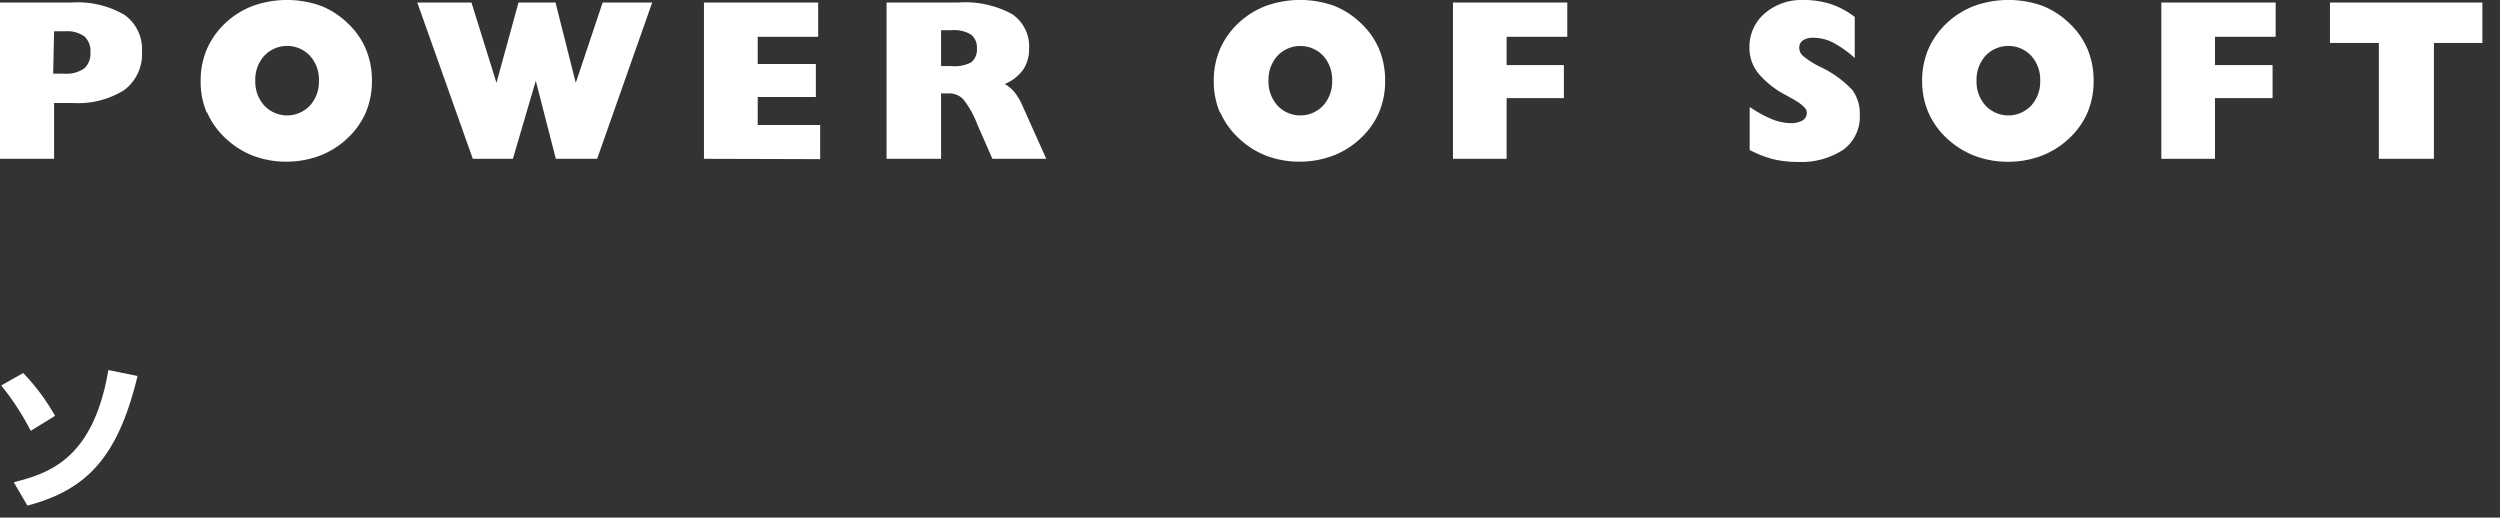
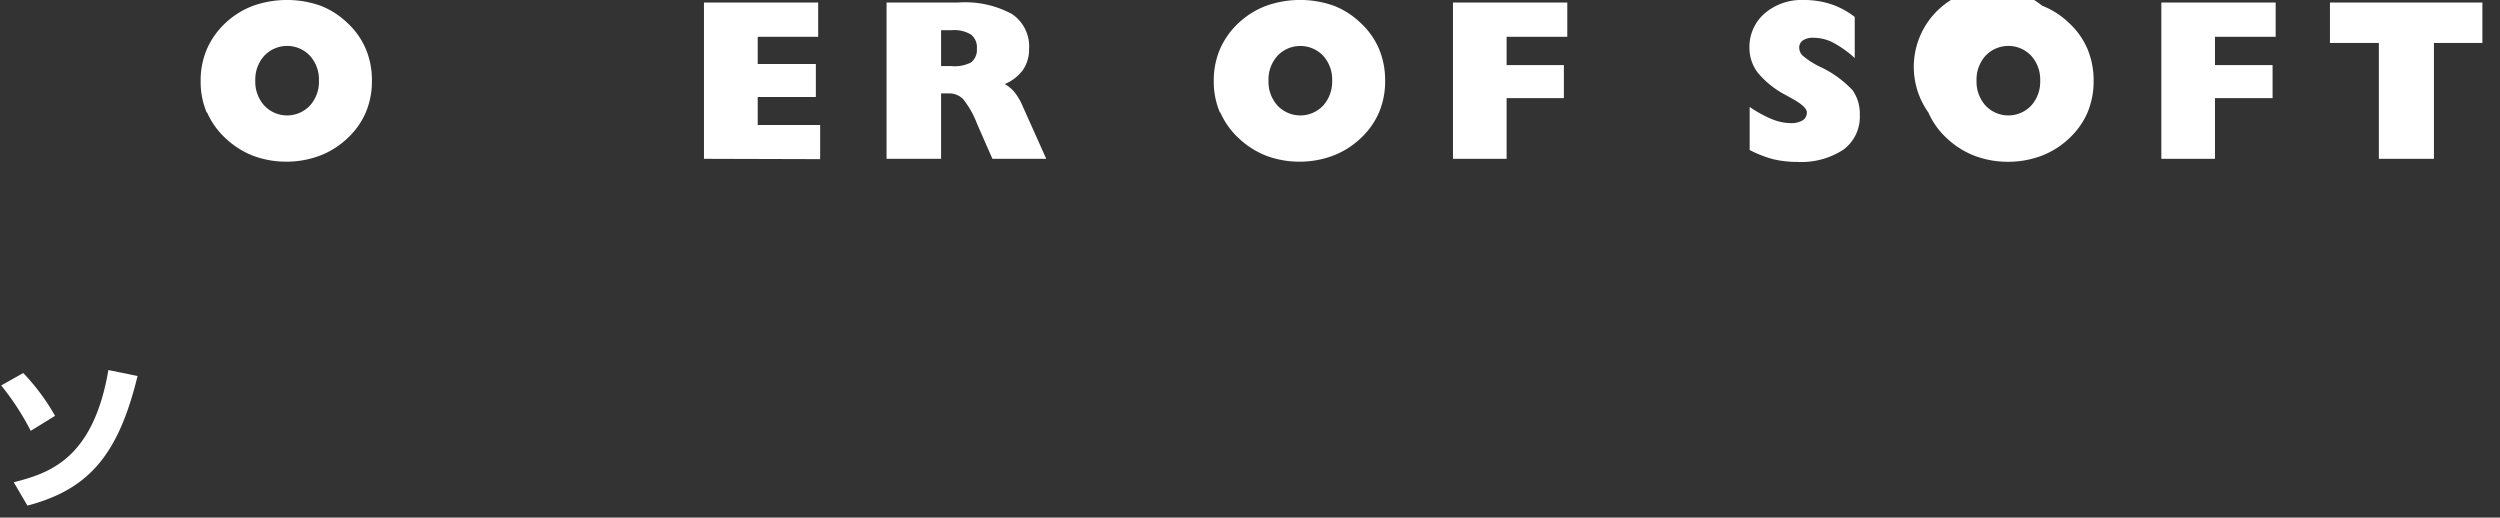
<svg xmlns="http://www.w3.org/2000/svg" id="POWER_OF_SOFT" data-name="POWER OF SOFT" viewBox="0 0 227 47">
  <rect x="0" y="0" width="227" height="47" fill="#333333" stroke="none" />
  <defs>
    <style>.cls-1{fill:#fff;}</style>
  </defs>
  <title>アートボード 1</title>
  <g id="POWER_OF_SOFT-2" data-name="POWER OF SOFT">
-     <path class="cls-1" d="M4.91,2.84h1a2.72,2.72,0,0,1,1.75.46,1.78,1.78,0,0,1,.55,1.45,1.78,1.78,0,0,1-.57,1.47,2.85,2.85,0,0,1-1.81.47h-1Zm0,11.58V9.35H6.57a7.88,7.88,0,0,0,4.72-1.18,4.07,4.07,0,0,0,1.6-3.49,3.79,3.79,0,0,0-1.59-3.33A8.41,8.41,0,0,0,6.5.23H0V14.42Z" />
    <path class="cls-1" d="M24,5.06a2.85,2.85,0,0,1,4.14,0,3.21,3.21,0,0,1,.82,2.26,3.24,3.24,0,0,1-.82,2.27,2.85,2.85,0,0,1-4.14,0,3.23,3.23,0,0,1-.82-2.27A3.21,3.21,0,0,1,24,5.06Zm-5.19,5.16a7,7,0,0,0,1.71,2.37A7.71,7.71,0,0,0,23,14.15a8.52,8.52,0,0,0,3,.53,8.61,8.61,0,0,0,3-.53,7.56,7.56,0,0,0,2.52-1.57,7,7,0,0,0,1.69-2.36,7.25,7.25,0,0,0,.56-2.89,7.34,7.34,0,0,0-.56-2.9,6.92,6.92,0,0,0-1.69-2.37A7.38,7.38,0,0,0,29.11.52,9.2,9.2,0,0,0,23,.52a7.51,7.51,0,0,0-2.51,1.55,7.17,7.17,0,0,0-1.7,2.38,7.21,7.21,0,0,0-.57,2.89A7.15,7.15,0,0,0,18.77,10.22Z" />
-     <path class="cls-1" d="M42.93,14.42,37.89.23h4.92l2.27,7.29,2-7.29h3.36l1.84,7.29L54.72.23h4.5l-5,14.19H50.47L48.65,7.34l-2.08,7.08Z" />
    <path class="cls-1" d="M63.92,14.42V.23H74.29V3.34H68.8V5.81h5.28v3H68.8v2.54h5.67v3.1Z" />
    <path class="cls-1" d="M85.45,2.74h1a2.93,2.93,0,0,1,1.72.4,1.47,1.47,0,0,1,.53,1.27,1.45,1.45,0,0,1-.53,1.26A3.23,3.23,0,0,1,86.38,6h-.93Zm0,11.68V8.48h.69A1.77,1.77,0,0,1,87.45,9a8.21,8.21,0,0,1,1.27,2.25l1.39,3.17H95L92.88,9.69a5.44,5.44,0,0,0-.74-1.29,3.11,3.11,0,0,0-.91-.77,3.88,3.88,0,0,0,1.66-1.29,3.27,3.27,0,0,0,.55-1.9,3.53,3.53,0,0,0-1.56-3.17A8.92,8.92,0,0,0,87,.23h-6.5V14.42Z" />
    <path class="cls-1" d="M116,5.06a2.86,2.86,0,0,1,4.14,0,3.22,3.22,0,0,1,.82,2.26,3.24,3.24,0,0,1-.82,2.27,2.85,2.85,0,0,1-4.14,0,3.23,3.23,0,0,1-.82-2.27A3.21,3.21,0,0,1,116,5.06Zm-5.19,5.16a7.05,7.05,0,0,0,1.71,2.37A7.69,7.69,0,0,0,115,14.15a8.52,8.52,0,0,0,3,.53,8.61,8.61,0,0,0,3-.53,7.55,7.55,0,0,0,2.52-1.57,7,7,0,0,0,1.69-2.36,7.25,7.25,0,0,0,.56-2.89,7.35,7.35,0,0,0-.56-2.9,6.92,6.92,0,0,0-1.69-2.37A7.36,7.36,0,0,0,121.11.52a9.2,9.2,0,0,0-6.12,0,7.5,7.5,0,0,0-2.51,1.55,7.15,7.15,0,0,0-1.7,2.38,7.19,7.19,0,0,0-.57,2.89A7.17,7.17,0,0,0,110.77,10.22Z" />
    <path class="cls-1" d="M131.93,14.42V.23h10.38V3.34H136.8V5.91H142v3H136.8v5.51Z" />
    <path class="cls-1" d="M158.87,13.62V9.71a10.8,10.8,0,0,0,2,1.1,4.62,4.62,0,0,0,1.69.37,2.08,2.08,0,0,0,1.12-.25.82.82,0,0,0,.38-.73q0-.52-1.41-1.29l-.58-.32a8.15,8.15,0,0,1-2.47-2,3.69,3.69,0,0,1-.75-2.27,4,4,0,0,1,1.39-3.11A5.15,5.15,0,0,1,163.78,0a7.85,7.85,0,0,1,2.48.38,7.21,7.21,0,0,1,2.15,1.16V5.27a9.65,9.65,0,0,0-2-1.42,3.89,3.89,0,0,0-1.71-.42,1.64,1.64,0,0,0-1,.24.79.79,0,0,0-.33.68,1,1,0,0,0,.3.69,7.46,7.46,0,0,0,1.54,1,9.61,9.61,0,0,1,3,2.15,3.67,3.67,0,0,1,.66,2.24,3.71,3.71,0,0,1-1.49,3.16,7,7,0,0,1-4.24,1.11,9.16,9.16,0,0,1-2.19-.26A10.32,10.32,0,0,1,158.87,13.62Z" />
-     <path class="cls-1" d="M180.29,5.06a2.85,2.85,0,0,1,4.14,0,3.21,3.21,0,0,1,.82,2.26,3.23,3.23,0,0,1-.82,2.27,2.85,2.85,0,0,1-4.14,0,3.23,3.23,0,0,1-.82-2.27A3.21,3.21,0,0,1,180.29,5.06Zm-5.19,5.16a7,7,0,0,0,1.71,2.37,7.7,7.7,0,0,0,2.52,1.57,8.53,8.53,0,0,0,3,.53,8.62,8.62,0,0,0,3-.53,7.56,7.56,0,0,0,2.52-1.57,7,7,0,0,0,1.69-2.36,7.25,7.25,0,0,0,.56-2.89,7.35,7.35,0,0,0-.56-2.9,6.92,6.92,0,0,0-1.69-2.37A7.37,7.37,0,0,0,185.43.52a9.2,9.2,0,0,0-6.12,0,7.5,7.5,0,0,0-2.51,1.55,7.19,7.19,0,0,0-1.7,2.38,7.22,7.22,0,0,0-.57,2.89A7.15,7.15,0,0,0,175.1,10.22Z" />
+     <path class="cls-1" d="M180.29,5.06a2.85,2.85,0,0,1,4.14,0,3.21,3.21,0,0,1,.82,2.26,3.23,3.23,0,0,1-.82,2.27,2.85,2.85,0,0,1-4.14,0,3.23,3.23,0,0,1-.82-2.27A3.21,3.21,0,0,1,180.29,5.06Zm-5.19,5.16a7,7,0,0,0,1.71,2.37,7.7,7.7,0,0,0,2.52,1.57,8.53,8.53,0,0,0,3,.53,8.62,8.62,0,0,0,3-.53,7.56,7.56,0,0,0,2.52-1.57,7,7,0,0,0,1.69-2.36,7.25,7.25,0,0,0,.56-2.89,7.35,7.35,0,0,0-.56-2.9,6.92,6.92,0,0,0-1.69-2.37A7.37,7.37,0,0,0,185.43.52A7.15,7.15,0,0,0,175.1,10.22Z" />
    <path class="cls-1" d="M196.25,14.42V.23h10.38V3.34h-5.51V5.91h5.23v3h-5.23v5.51Z" />
    <path class="cls-1" d="M216,14.42V3.9h-4.44V.23H225.4V3.9H221V14.42Z" />
  </g>
  <path id="ソ" class="cls-1" d="M2.79,39.12A23.68,23.68,0,0,0,.11,35l2-1.13A19.47,19.47,0,0,1,5,37.76ZM1.25,43.79c3.11-.81,7.2-2,8.59-10.19l2.65.54c-1.77,7.3-4.53,10.32-10,11.77Z" />
</svg>